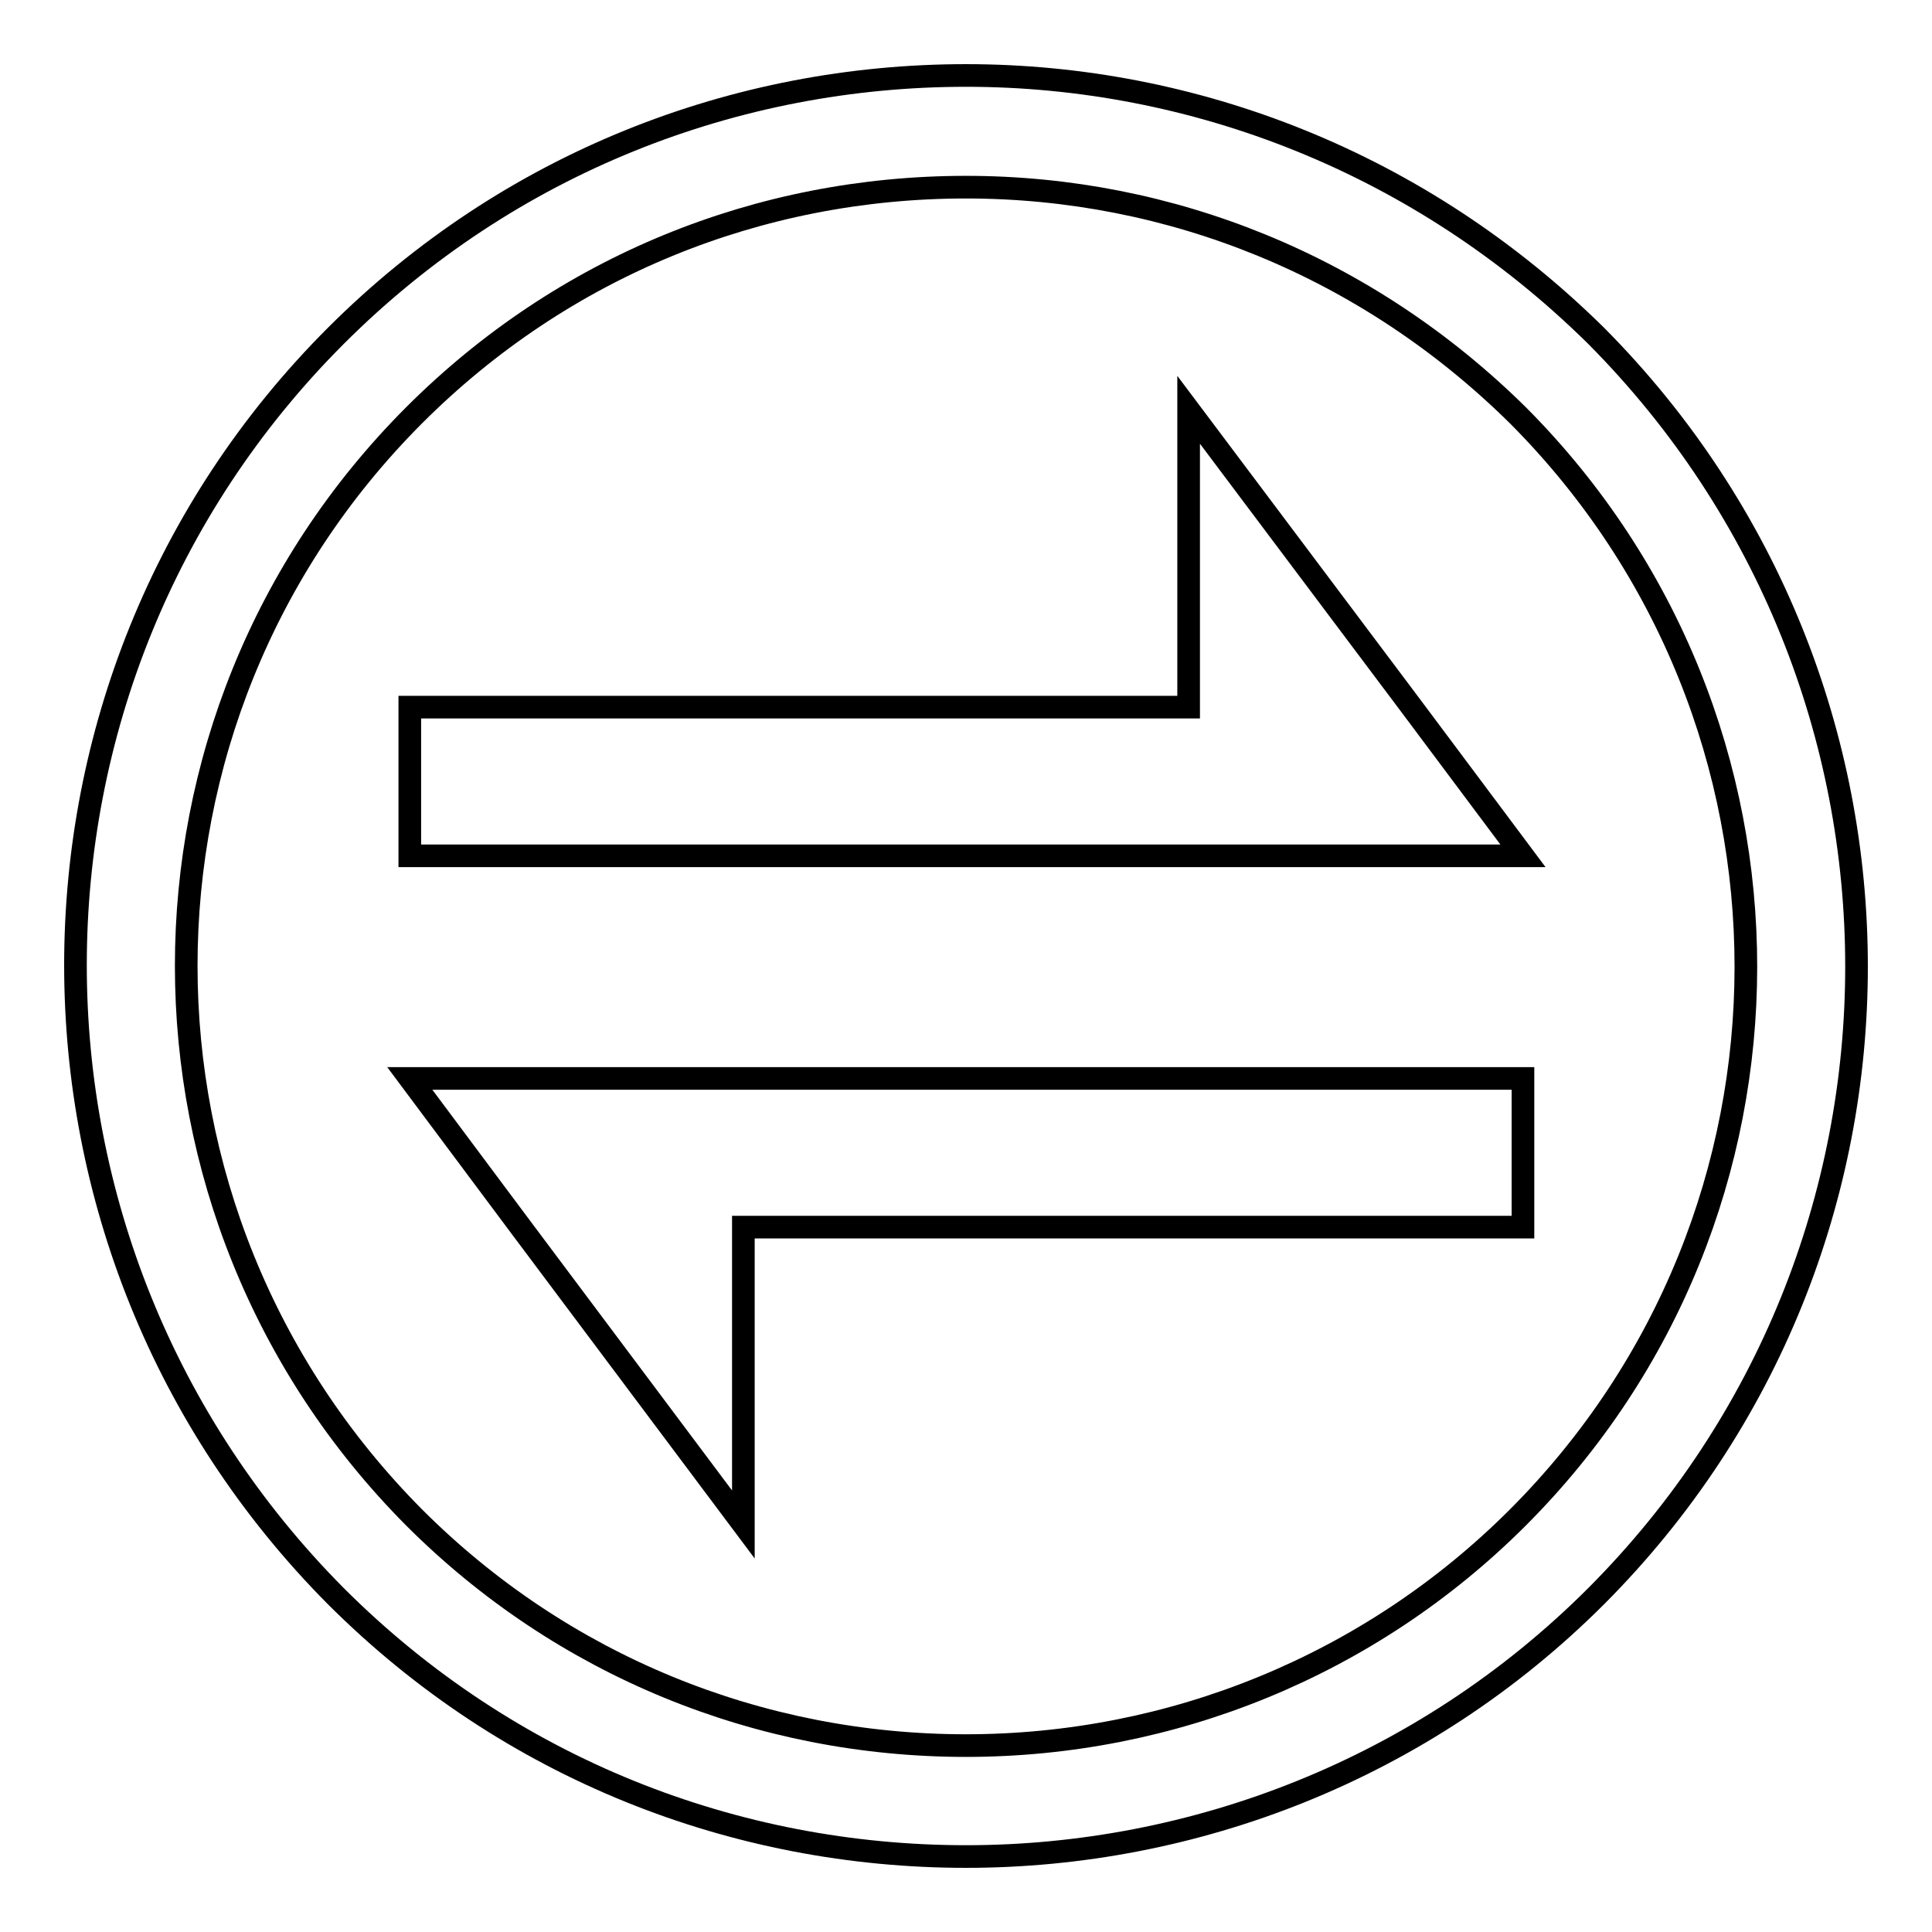
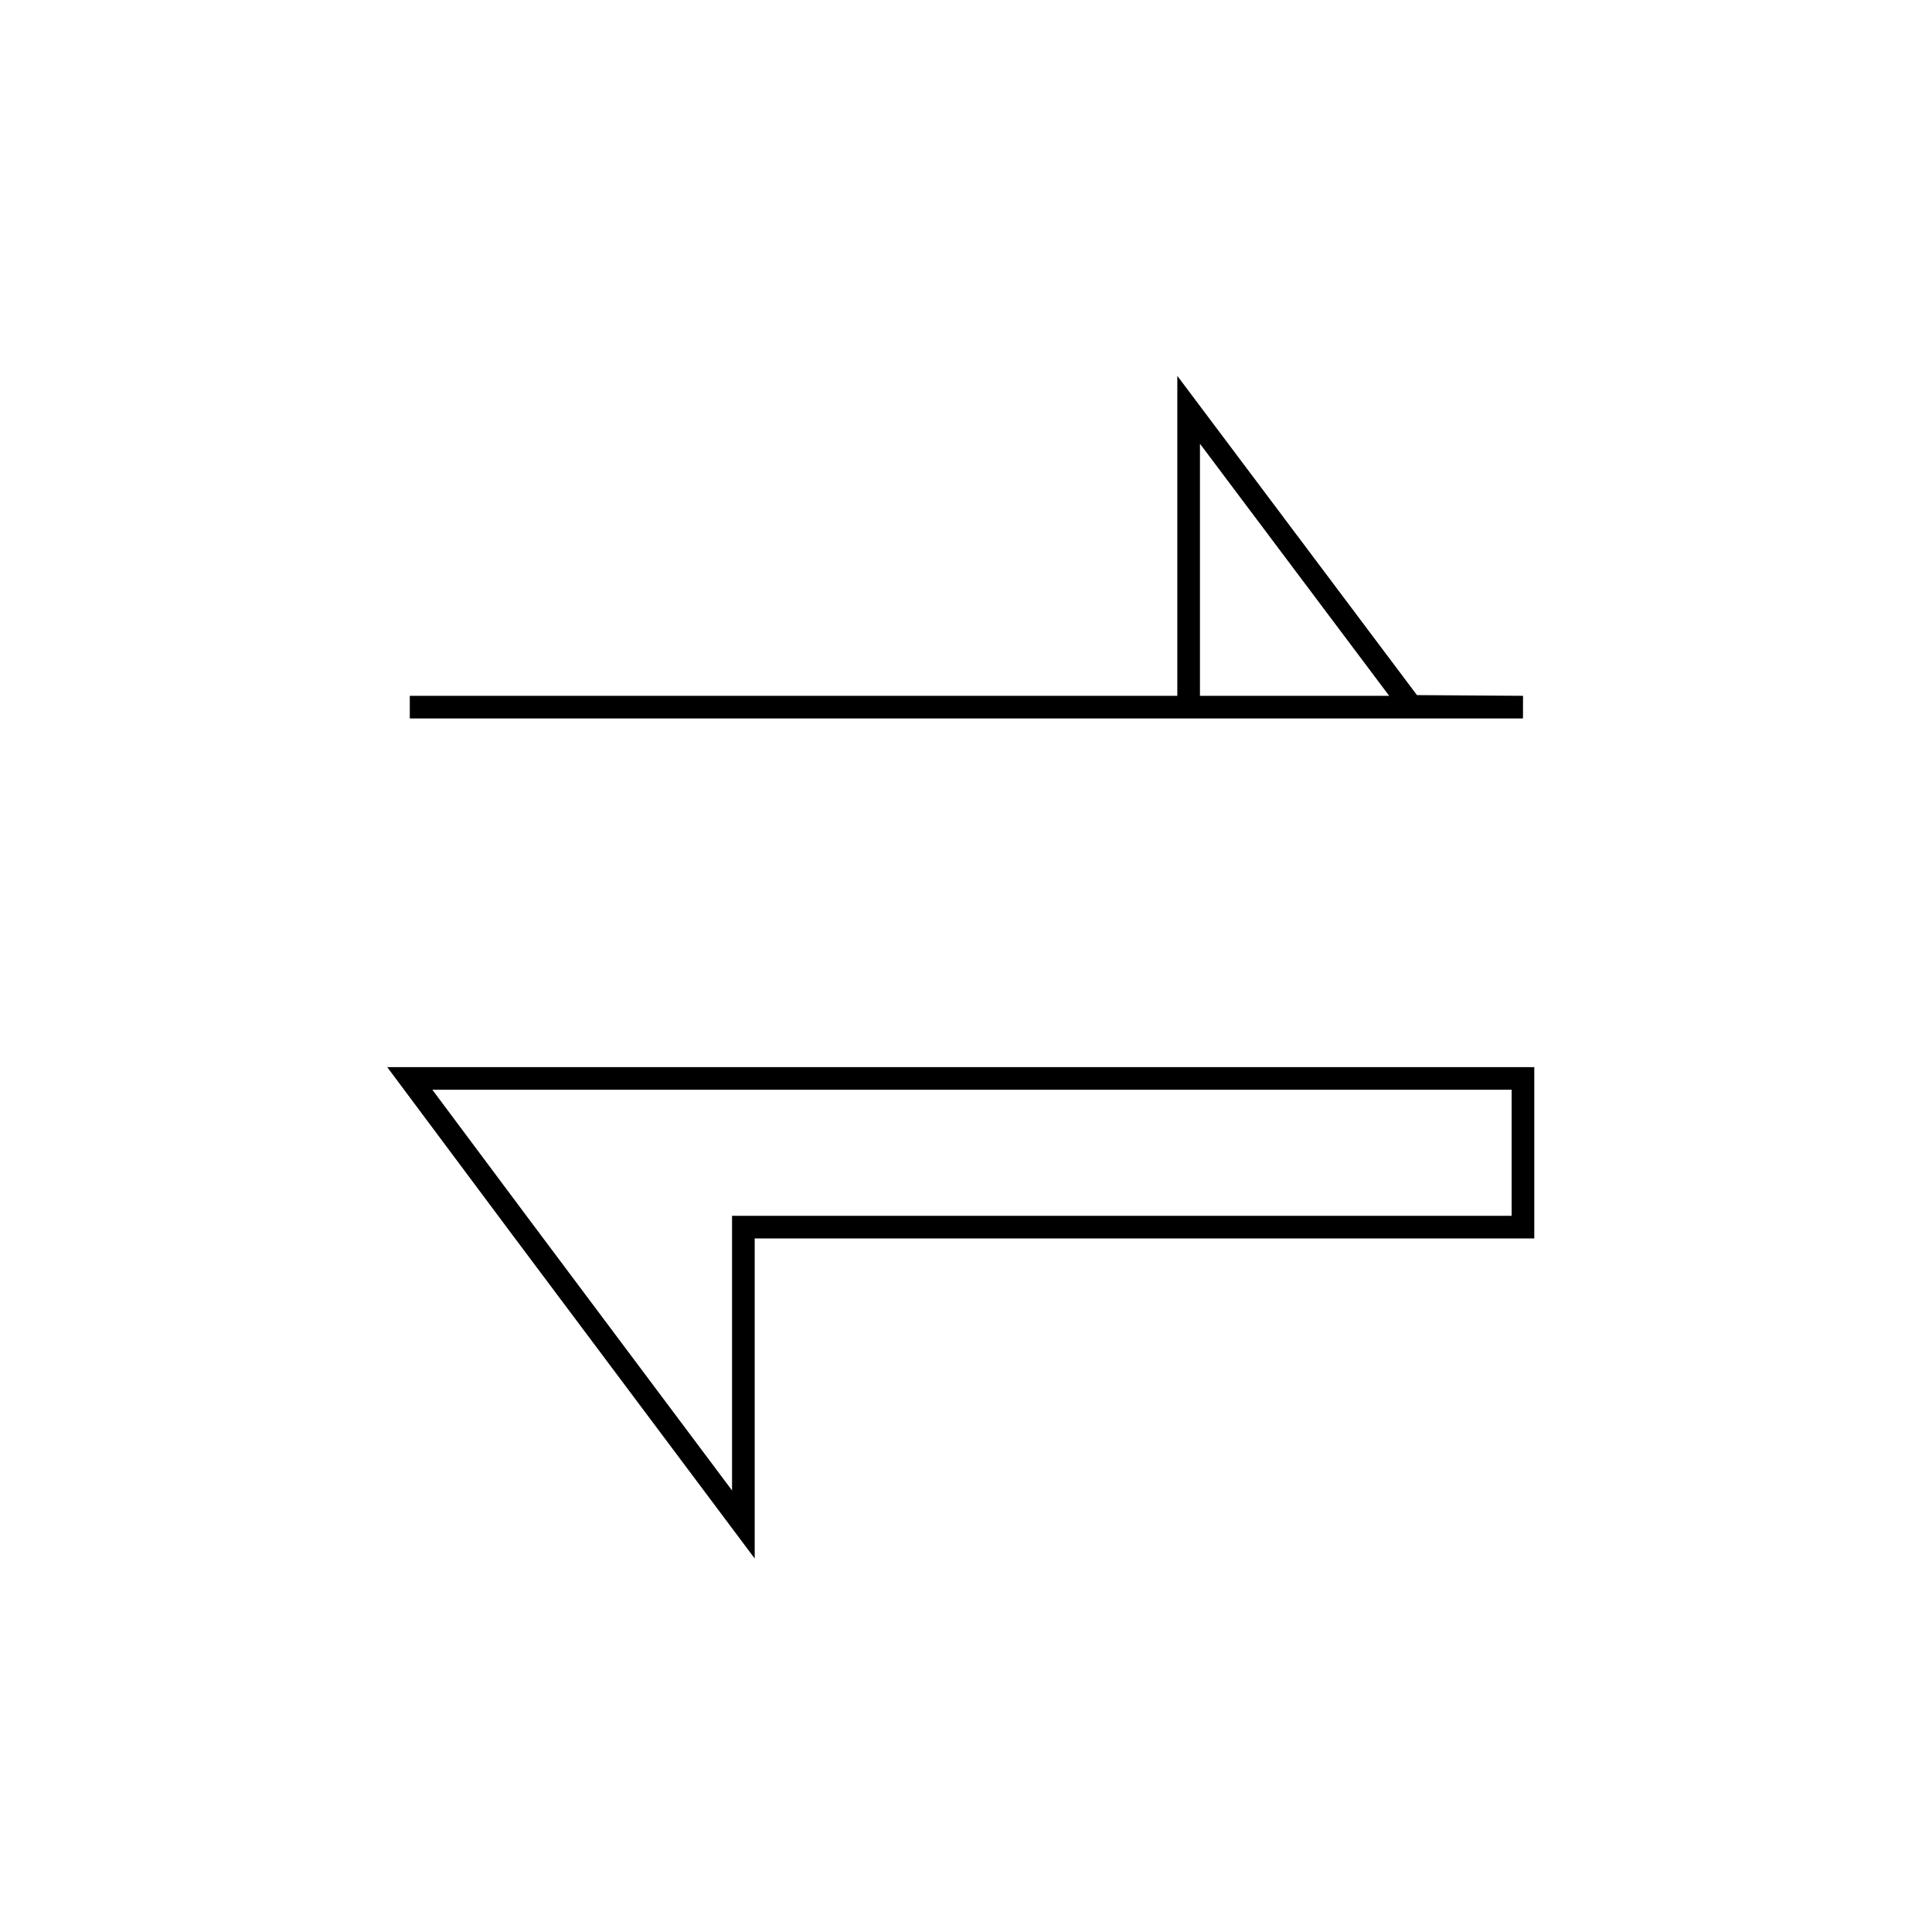
<svg xmlns="http://www.w3.org/2000/svg" version="1.1" x="0px" y="0px" viewBox="0 0 256 256" enable-background="new 0 0 256 256" xml:space="preserve">
  <g>
    <g>
-       <path stroke-width="3" fill-opacity="0" stroke="#000000" d="M157.5,54.3v24.4v15H54.3v19.7h147.5L187,93.6L157.5,54.3z" />
-       <path stroke-width="3" fill-opacity="0" stroke="#000000" d="M128,24.8L128,24.8c-27.4,0-53.4,10.5-73.1,30.2c-40.3,40.3-40.3,105.6,0,146.1c19.6,19.6,45.7,30.2,73.1,30.2c27.2,0,53.5-10.6,73.1-30.2c40.3-40.3,40.3-105.6,0.1-146C181.2,35.3,155.1,24.8,128,24.8L128,24.8z M128,10c30.1,0,60.2,11.5,83.5,34.5c46,46.3,46,120.9,0,167c-23,23-53.4,34.5-83.5,34.5c-30.4,0-60.5-11.5-83.5-34.5c-46-46.3-46-121,0-167C67.5,21.5,97.6,10,128,10L128,10z" />
+       <path stroke-width="3" fill-opacity="0" stroke="#000000" d="M157.5,54.3v24.4v15H54.3h147.5L187,93.6L157.5,54.3z" />
      <path stroke-width="3" fill-opacity="0" stroke="#000000" d="M98.5,202v-24.4v-15h103.3v-19.7H54.3L69,162.6L98.5,202z" />
    </g>
  </g>
</svg>